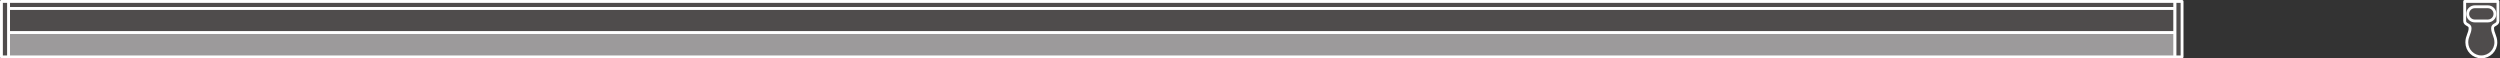
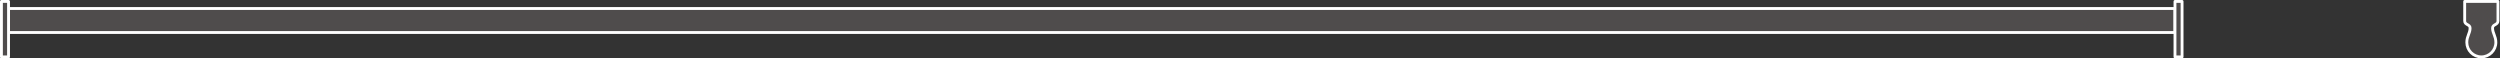
<svg xmlns="http://www.w3.org/2000/svg" viewBox="0 0 493.867 11.52" height="11.52" width="493.867" xml:space="preserve" id="svg2" version="1.1">
  <rect x="0" y="0" width="493.867" height="11.52" fill="#333333" stroke="none" />
  <defs id="defs6" />
  <g transform="matrix(1.333,0,0,-1.333,0,11.52)" id="g10">
    <g transform="scale(0.1)" id="g12">
-       <path id="path14" style="fill:#4f4c4c;fill-opacity:1;fill-rule:nonzero;stroke:none" d="M 3223.28,73.84 V 84.297 H 12.648 V 73.84 H 3223.28" />
-       <path id="path16" style="fill:none;stroke:#ffffff;stroke-width:4.252;stroke-linecap:butt;stroke-linejoin:round;stroke-miterlimit:10;stroke-dasharray:none;stroke-opacity:1" d="M 3223.28,73.84 V 84.297 H 12.648 V 73.84 Z" />
-       <path id="path18" style="fill:#9c9a9b;fill-opacity:1;fill-rule:nonzero;stroke:none" d="M 12.648,38.215 H 3223.28 V 2.129 H 12.648 V 38.215" />
-       <path id="path20" style="fill:none;stroke:#ffffff;stroke-width:4.252;stroke-linecap:butt;stroke-linejoin:round;stroke-miterlimit:10;stroke-dasharray:none;stroke-opacity:1" d="M 12.648,38.215 H 3223.28 V 2.129 H 12.648 Z" />
      <path id="path22" style="fill:#4f4c4c;fill-opacity:1;fill-rule:nonzero;stroke:none" d="m 3223.28,38.215 v 35.625 H 12.648 V 38.215 H 3223.28" />
      <path id="path24" style="fill:none;stroke:#ffffff;stroke-width:4.252;stroke-linecap:butt;stroke-linejoin:round;stroke-miterlimit:10;stroke-dasharray:none;stroke-opacity:1" d="m 3223.28,38.215 v 35.625 H 12.648 v -35.625 z" />
      <path id="path26" style="fill:#4f4c4c;fill-opacity:1;fill-rule:nonzero;stroke:none" d="M 3233.75,2.129 V 84.297 h -10.49 V 2.129 h 10.49" />
      <path id="path28" style="fill:none;stroke:#ffffff;stroke-width:4.252;stroke-linecap:butt;stroke-linejoin:round;stroke-miterlimit:10;stroke-dasharray:none;stroke-opacity:1" d="M 3233.75,2.129 V 84.297 h -10.49 V 2.129 Z" />
      <path id="path30" style="fill:#4f4c4c;fill-opacity:1;fill-rule:nonzero;stroke:none" d="M 2.125,2.129 V 84.297 H 12.648 V 2.129 H 2.125" />
      <path id="path32" style="fill:none;stroke:#ffffff;stroke-width:4.252;stroke-linecap:butt;stroke-linejoin:round;stroke-miterlimit:10;stroke-dasharray:none;stroke-opacity:1" d="M 2.125,2.129 V 84.297 H 12.648 V 2.129 Z" />
      <path id="path34" style="fill:#4f4c4c;fill-opacity:1;fill-rule:nonzero;stroke:none" d="m 3652.59,84.297 c 0,0 0,-22.91 0,-28.953 0,-6.059 8,-4.777 8,-10.461 0,-7.871 -4.84,-11.98 -4.84,-21.25 v 0 c 0,-11.895 9.63,-21.504 21.53,-21.504 v 0 0 c 11.86,0 21.5,9.609 21.5,21.504 v 0 c 0,9.27 -4.86,13.379 -4.86,21.25 0,5.684 7.98,4.402 7.98,10.461 0,6.043 0,28.953 0,28.953 h -49.31" />
      <path id="path36" style="fill:none;stroke:#ffffff;stroke-width:4.252;stroke-linecap:butt;stroke-linejoin:round;stroke-miterlimit:10;stroke-dasharray:none;stroke-opacity:1" d="m 3652.59,84.297 c 0,0 0,-22.91 0,-28.953 0,-6.059 8,-4.777 8,-10.461 0,-7.871 -4.84,-11.98 -4.84,-21.25 v 0 c 0,-11.895 9.63,-21.504 21.53,-21.504 v 0 0 c 11.86,0 21.5,9.609 21.5,21.504 v 0 c 0,9.27 -4.86,13.379 -4.86,21.25 0,5.684 7.98,4.402 7.98,10.461 0,6.043 0,28.953 0,28.953 z" />
      <path id="path38" style="fill:#4f4c4c;fill-opacity:1;fill-rule:nonzero;stroke:none" d="m 3667.59,76.387 c -5.82,0 -10.54,-4.719 -10.54,-10.547 0,-5.769 4.72,-10.48 10.54,-10.48 h 19.33 c 5.83,0 10.53,4.711 10.53,10.48 0,5.828 -4.7,10.547 -10.53,10.547 h -19.33" />
-       <path id="path40" style="fill:none;stroke:#ffffff;stroke-width:4.252;stroke-linecap:butt;stroke-linejoin:round;stroke-miterlimit:10;stroke-dasharray:none;stroke-opacity:1" d="m 3667.59,76.387 c -5.82,0 -10.54,-4.719 -10.54,-10.547 0,-5.769 4.72,-10.48 10.54,-10.48 h 19.33 c 5.83,0 10.53,4.711 10.53,10.48 0,5.828 -4.7,10.547 -10.53,10.547 z" />
    </g>
  </g>
</svg>